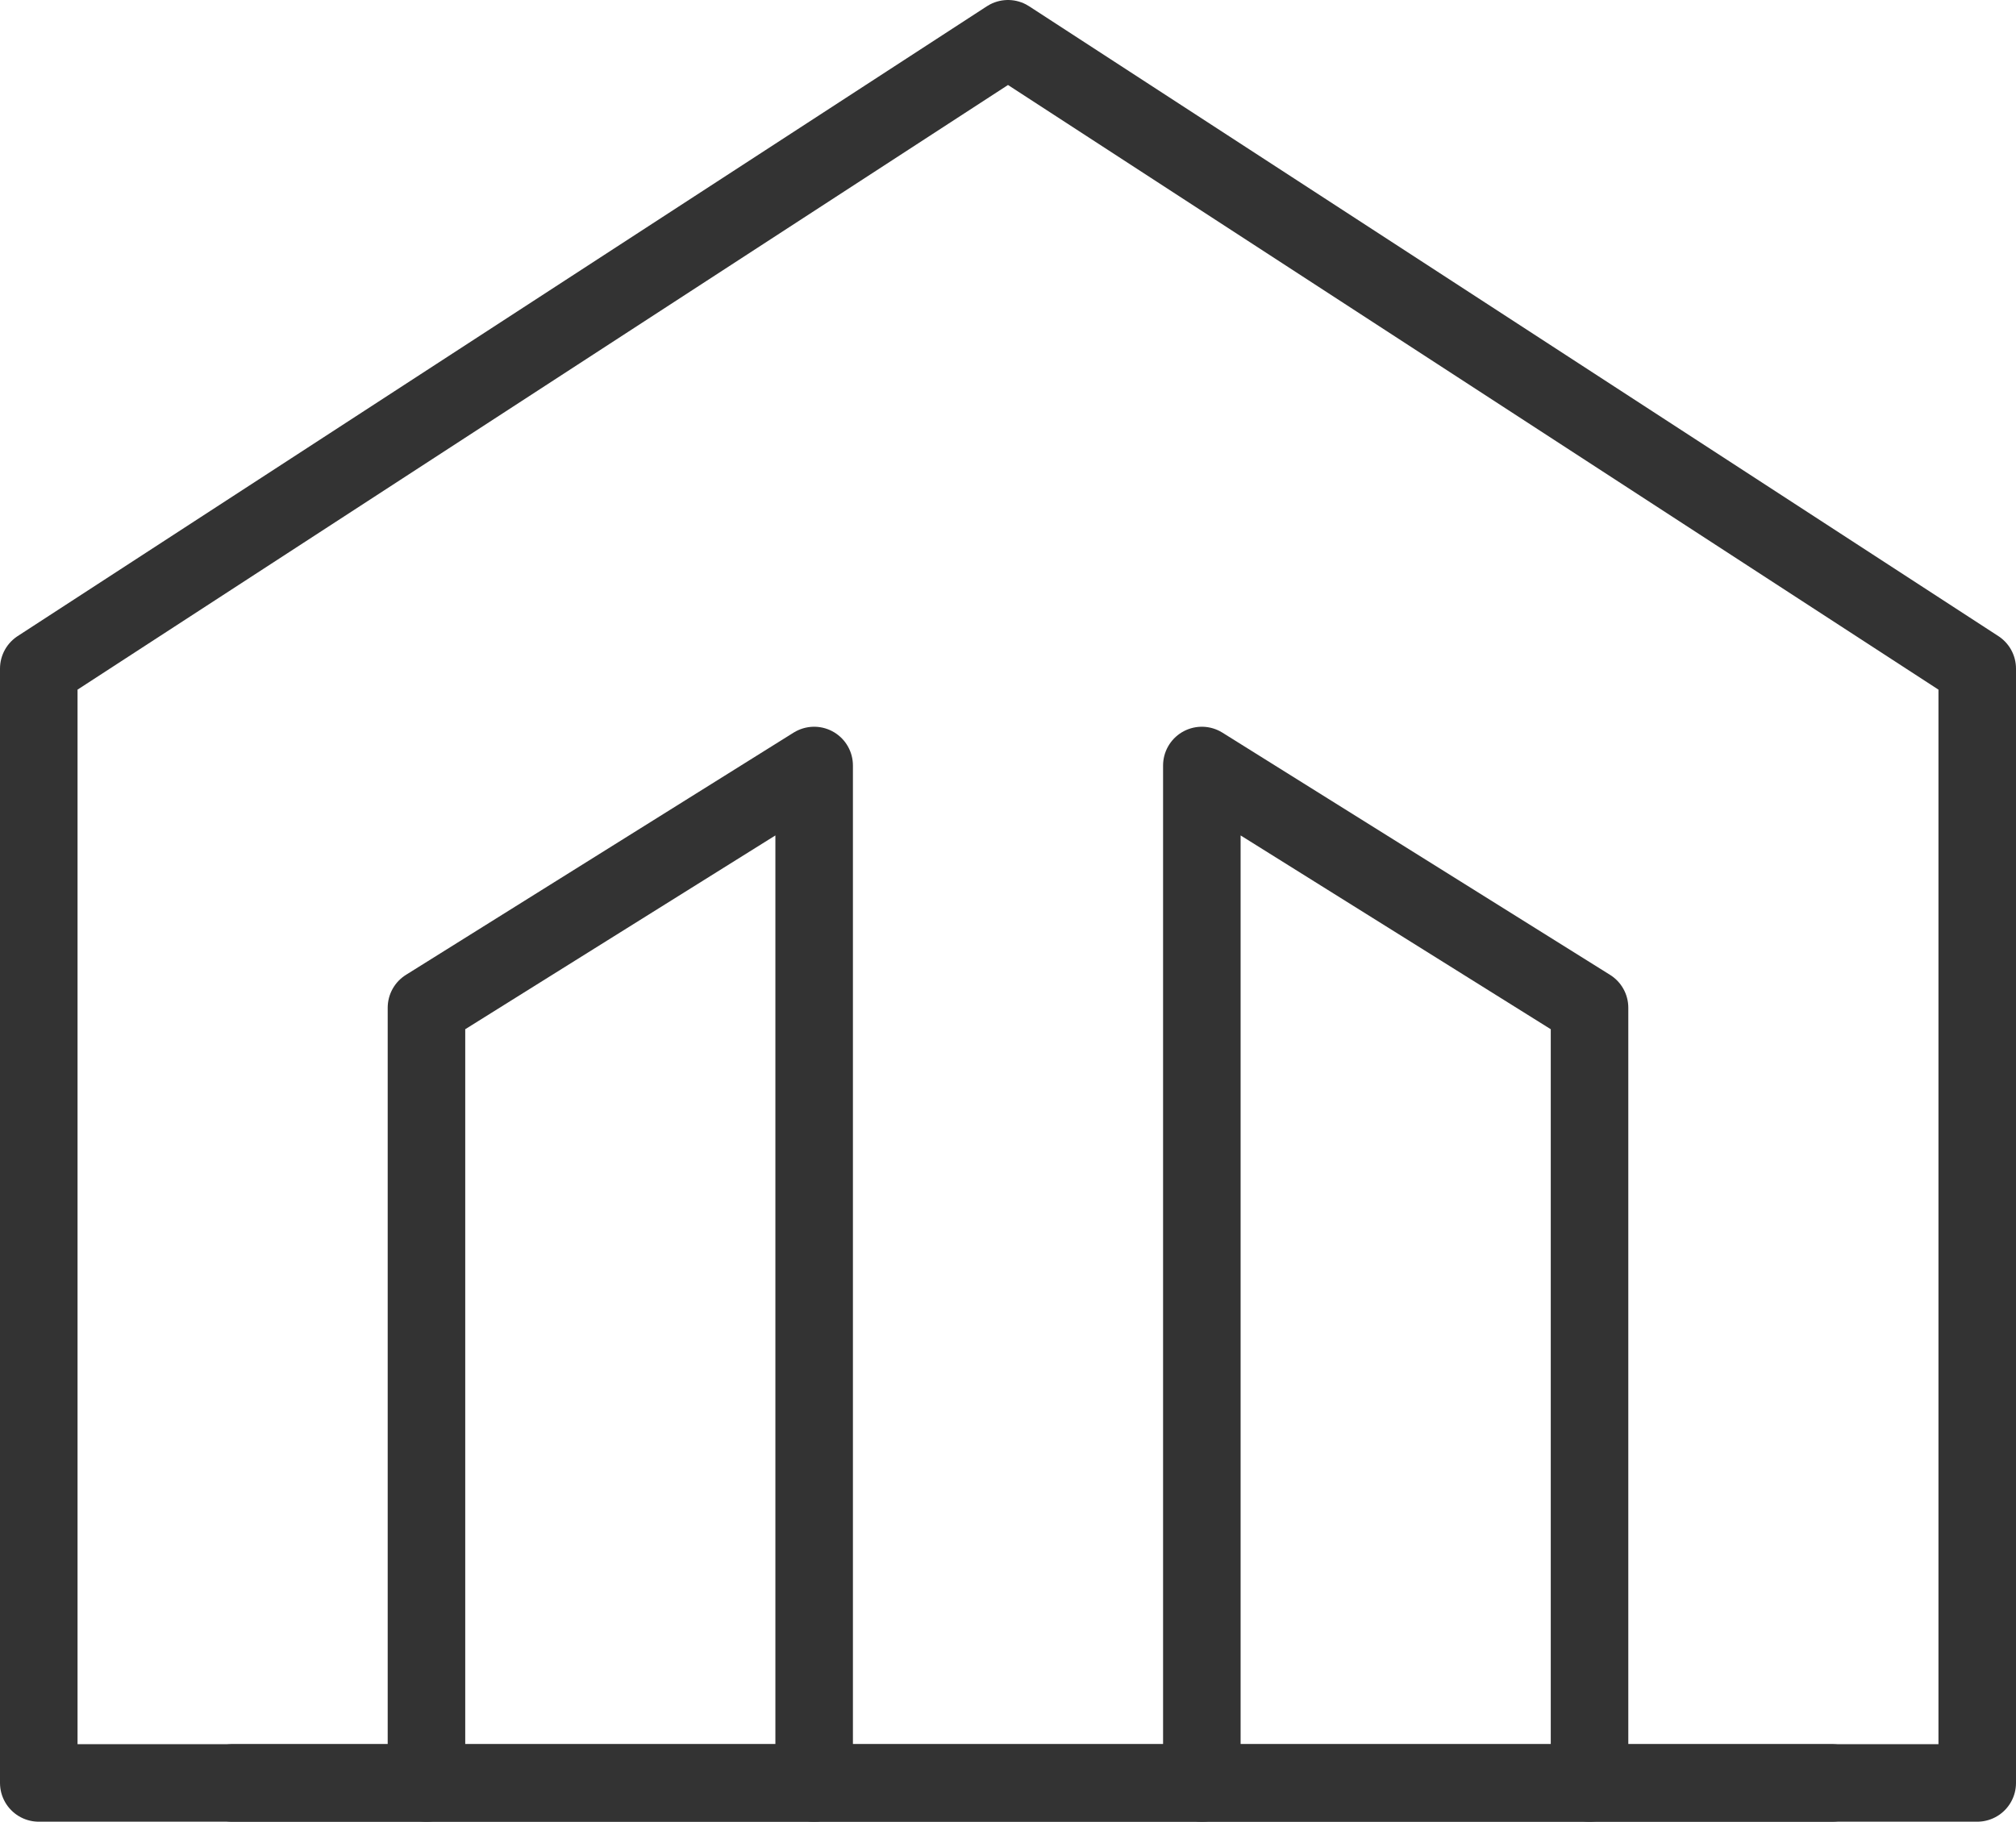
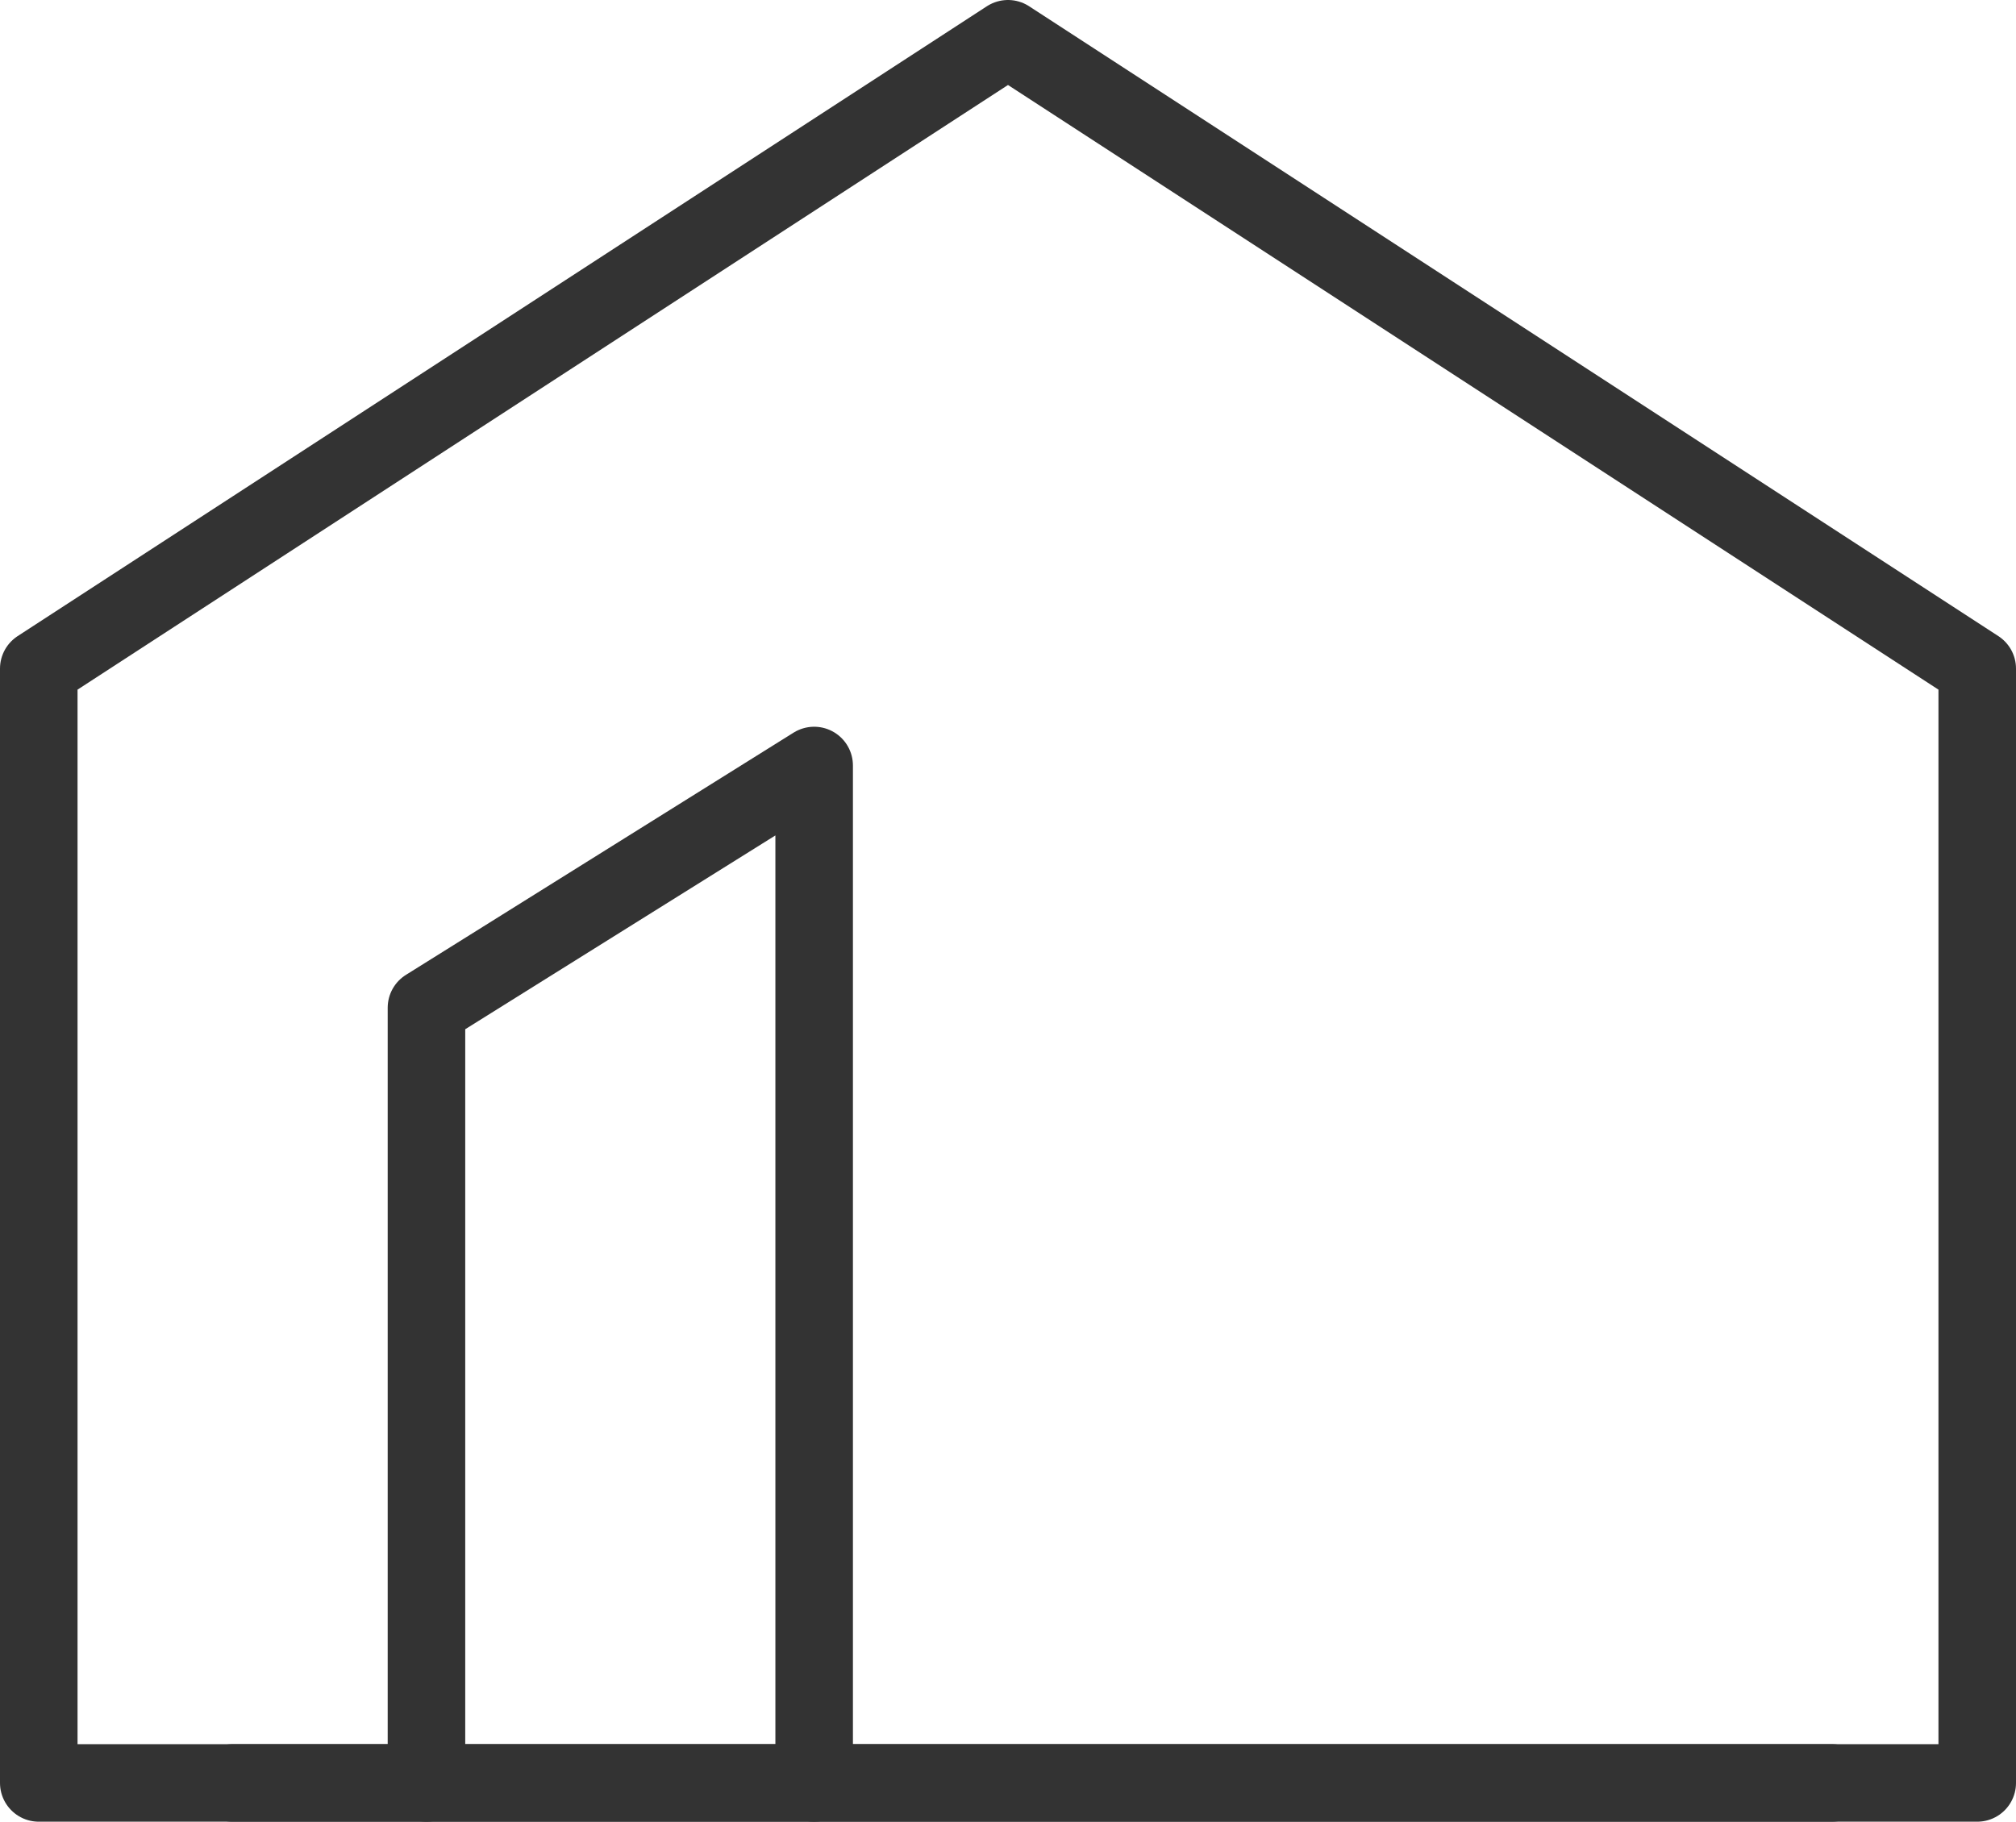
<svg xmlns="http://www.w3.org/2000/svg" width="52" height="47" viewBox="0 0 52 47" fill="none">
-   <path fill-rule="evenodd" clip-rule="evenodd" d="M26 1L51 17.25V46H1V17.25L26 1Z" stroke="#333333" stroke-width="2" stroke-linecap="round" stroke-linejoin="round" />
+   <path fill-rule="evenodd" clip-rule="evenodd" d="M26 1L51 17.25V46H1V17.25L26 1" stroke="#333333" stroke-width="2" stroke-linecap="round" stroke-linejoin="round" />
  <path d="M21 46V19.75L11 26V46" stroke="#333333" stroke-width="2" stroke-linecap="round" stroke-linejoin="round" />
-   <path d="M31 46V19.75L41 26V46" stroke="#333333" stroke-width="2" stroke-linecap="round" stroke-linejoin="round" />
  <path d="M47.25 46H6" stroke="#333333" stroke-width="2" stroke-linecap="round" stroke-linejoin="round" />
</svg>